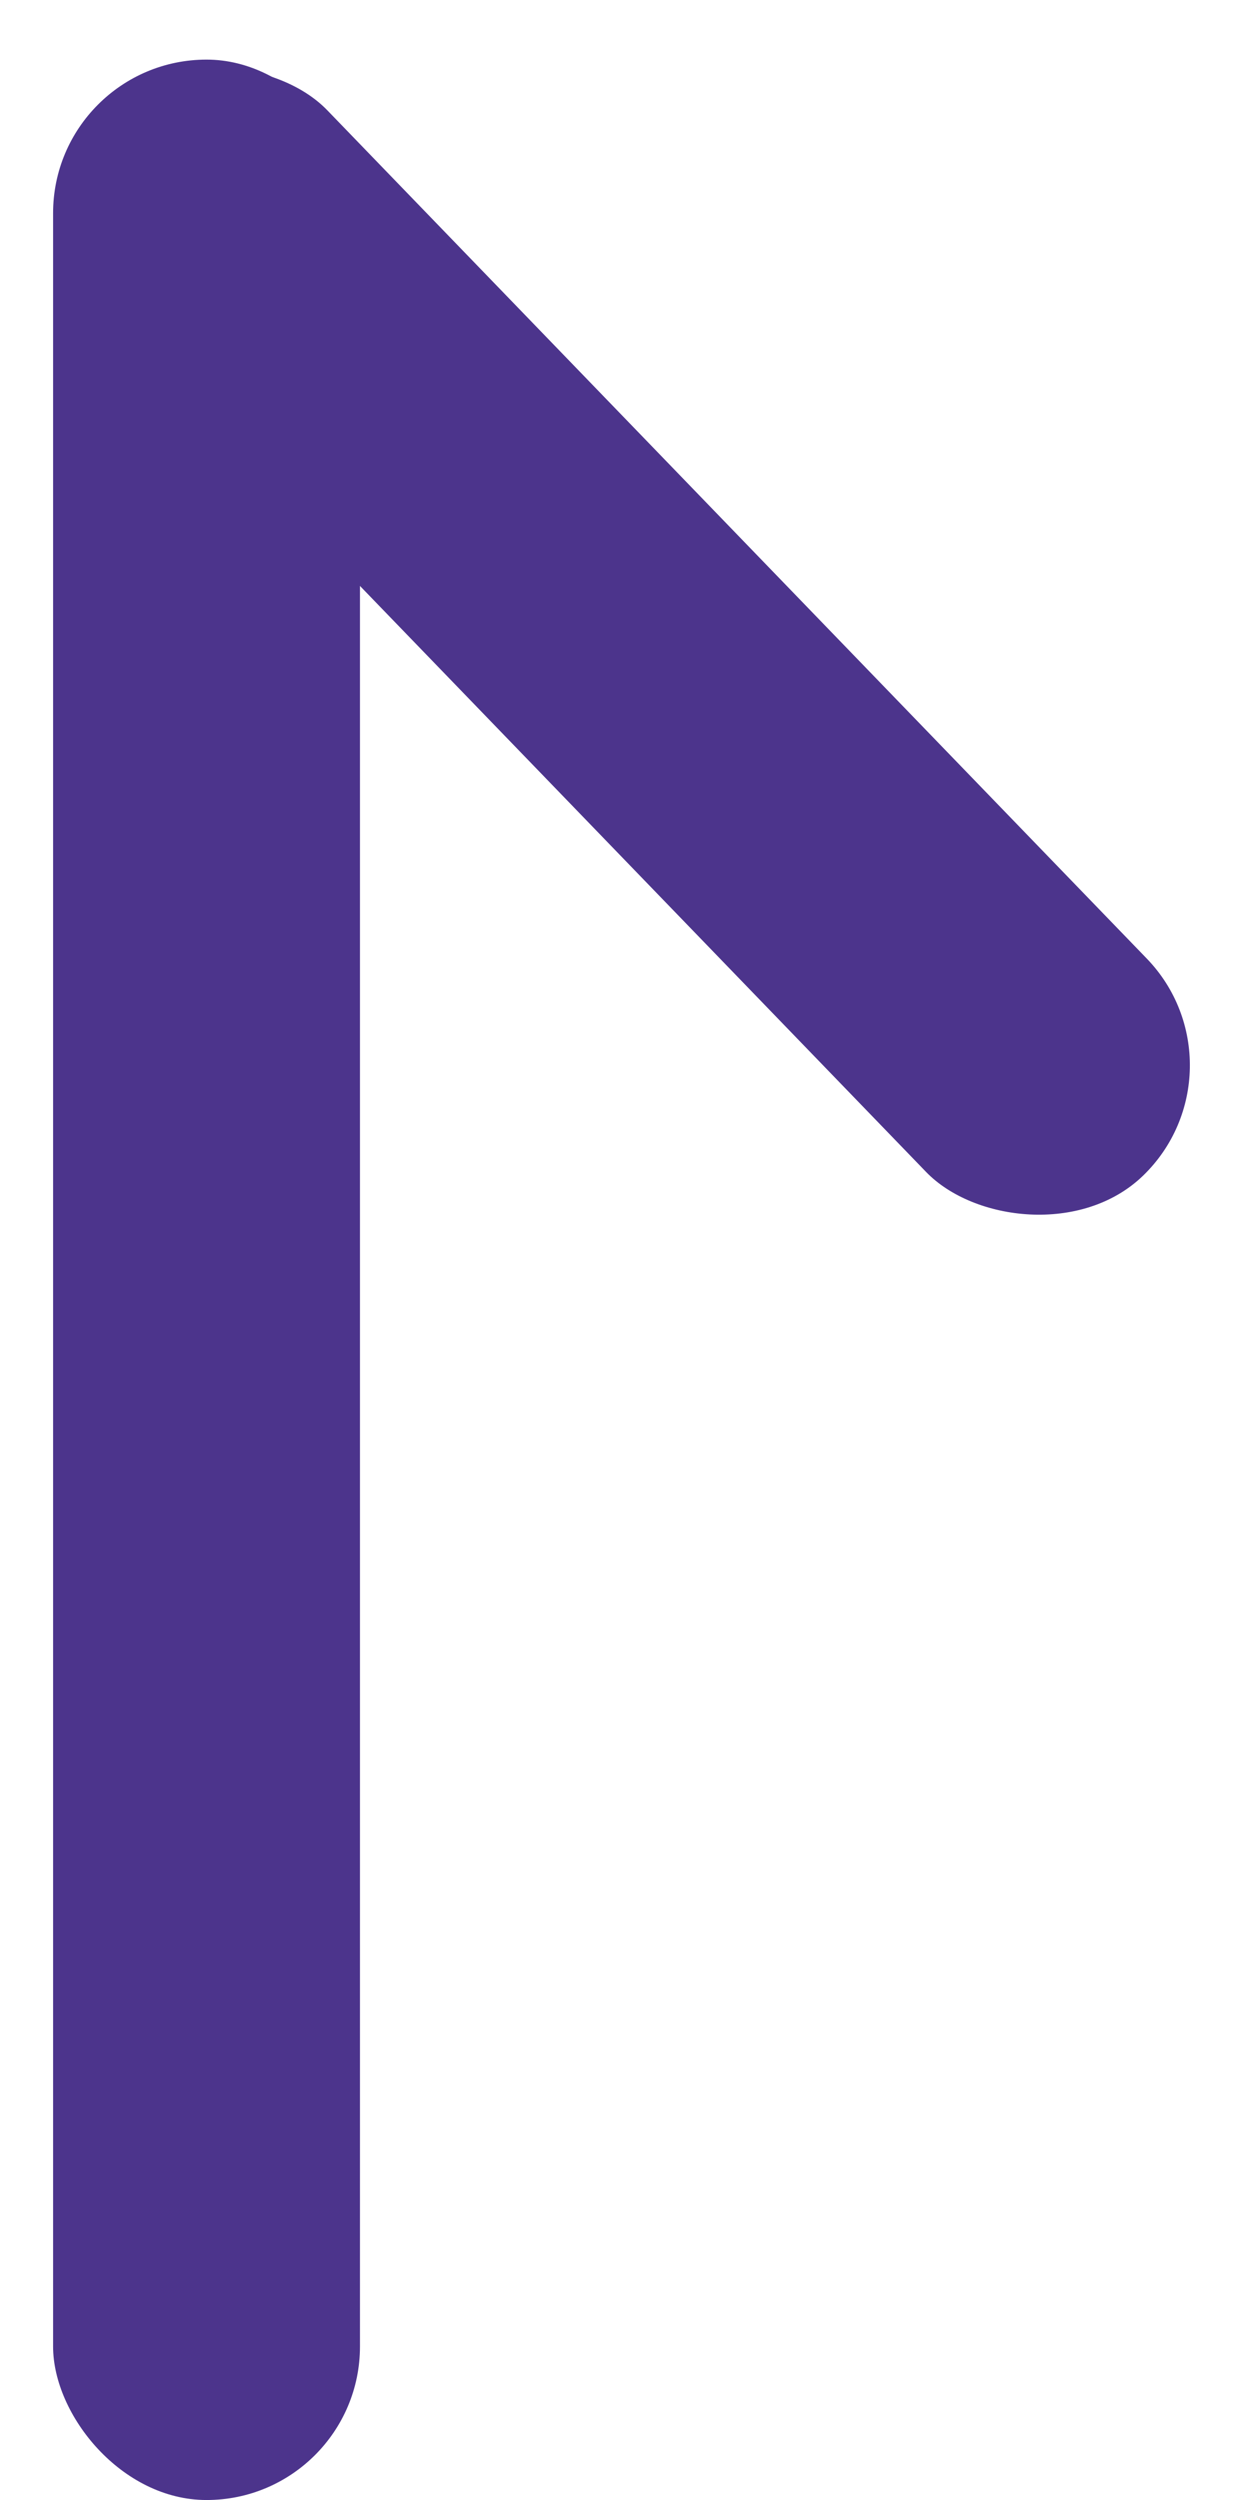
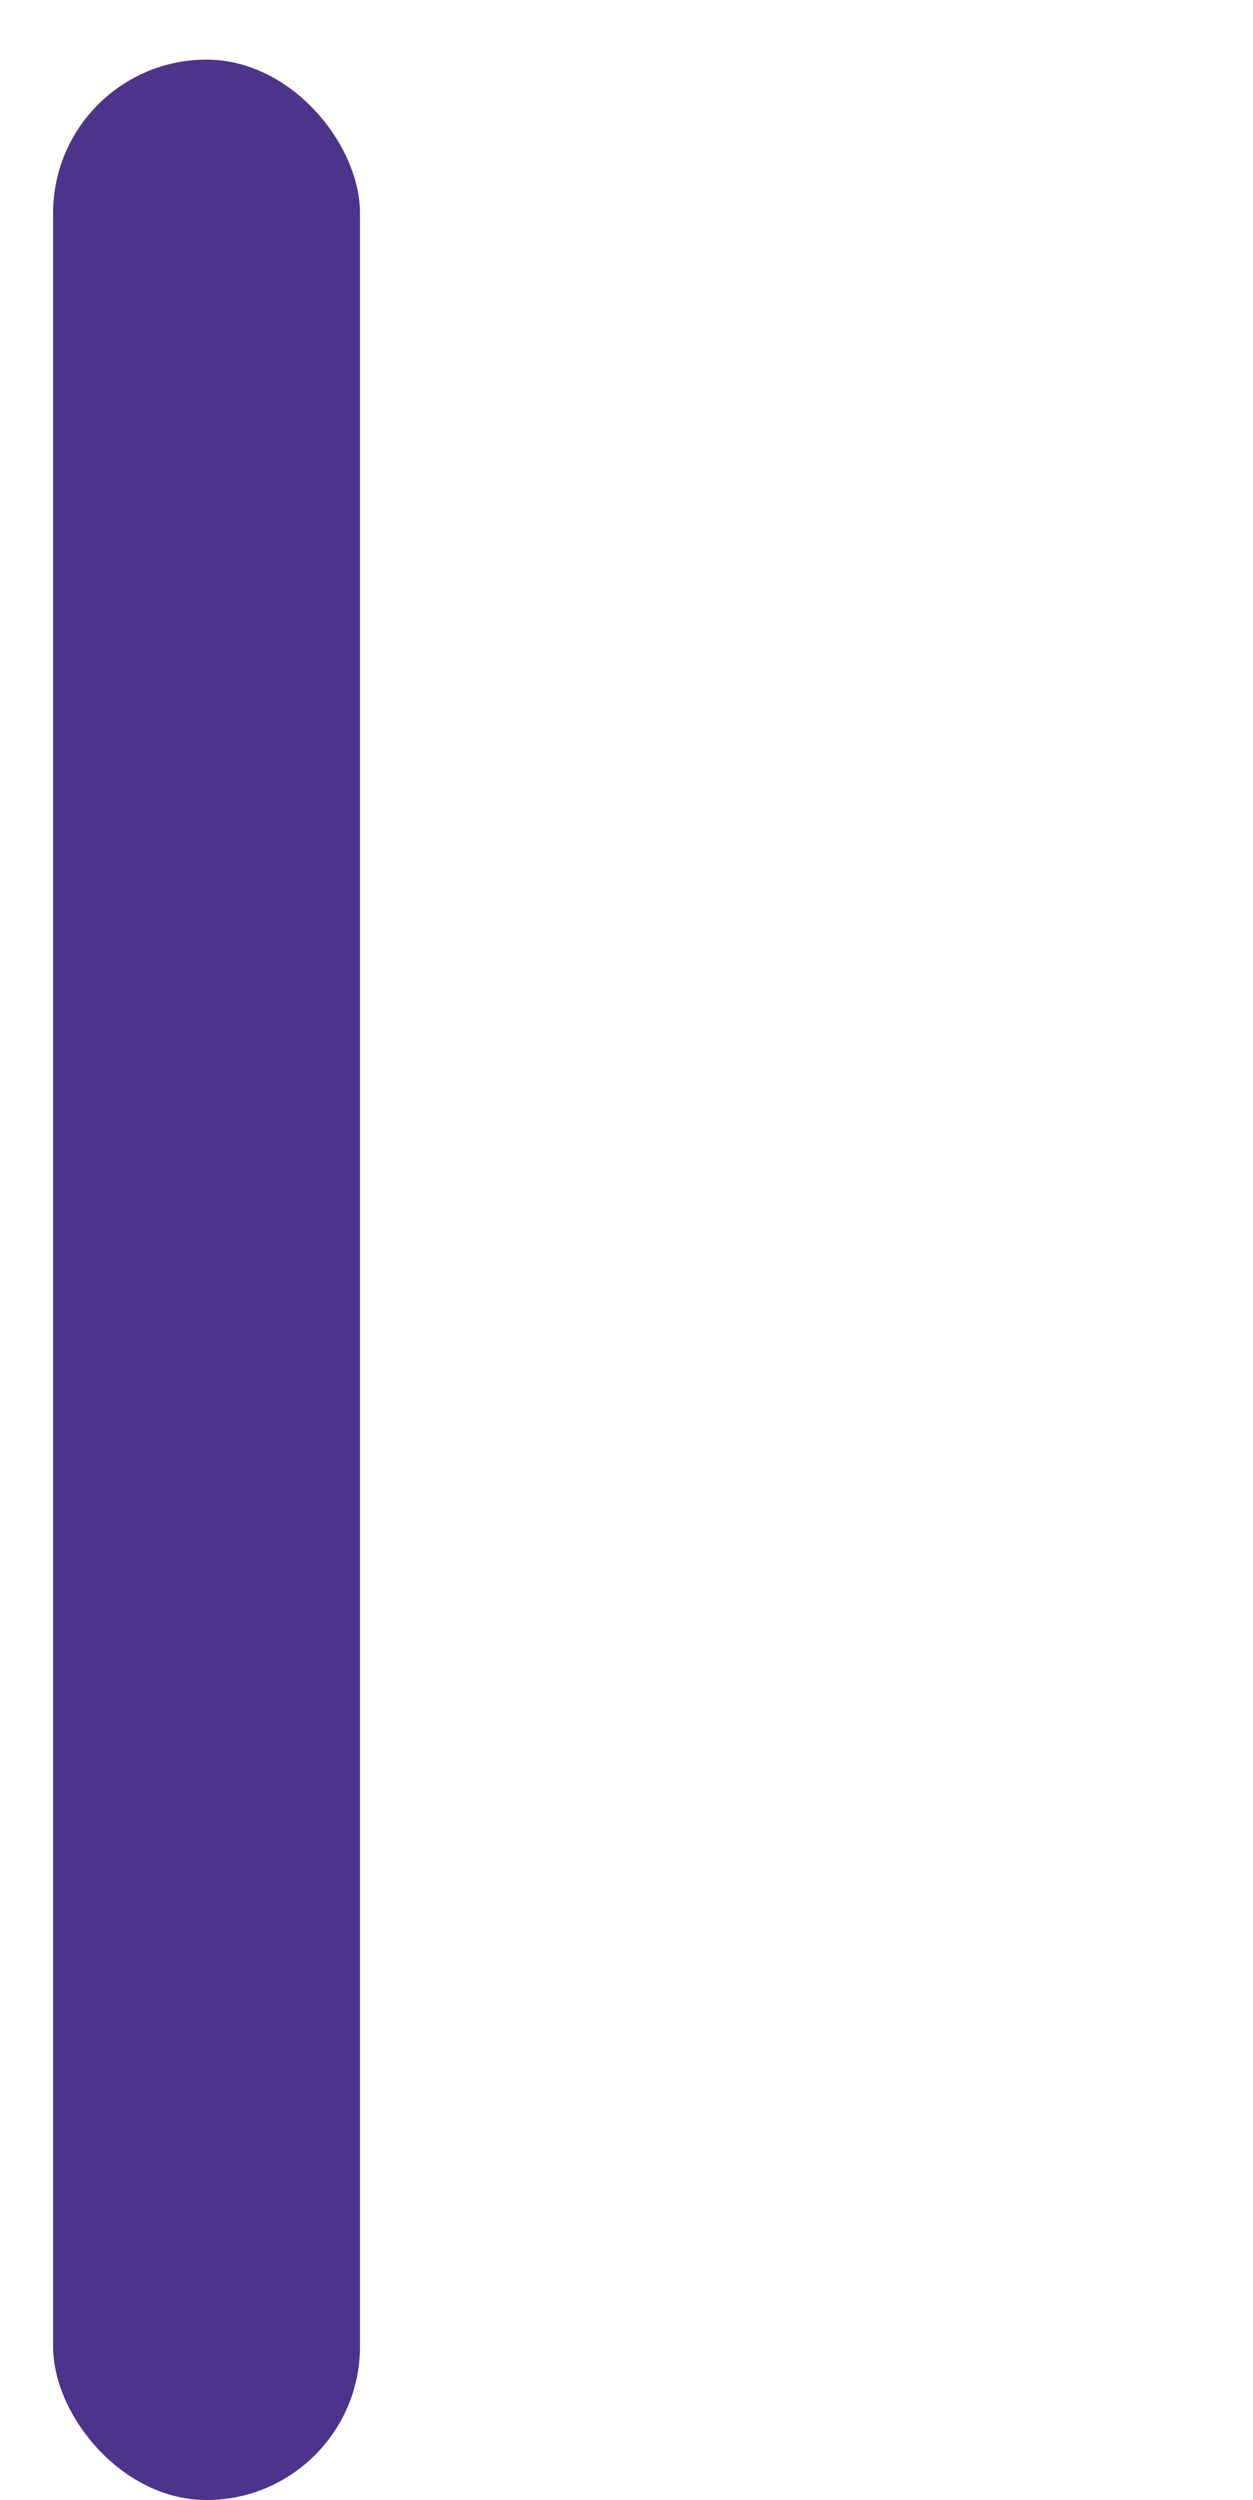
<svg xmlns="http://www.w3.org/2000/svg" width="77.576" height="154.688" viewBox="0 0 77.576 154.688">
  <g id="グループ_10335" data-name="グループ 10335" transform="translate(17213.287 10019.688)">
    <rect id="長方形_23370" data-name="長方形 23370" width="19" height="151" rx="9.5" transform="translate(-17210 -10016)" fill="#4c348c" />
-     <rect id="長方形_23371" data-name="長方形 23371" width="19" height="92" rx="9.5" transform="matrix(0.719, -0.695, 0.695, 0.719, -17213.287, -10006.49)" fill="#4c348c" />
  </g>
</svg>